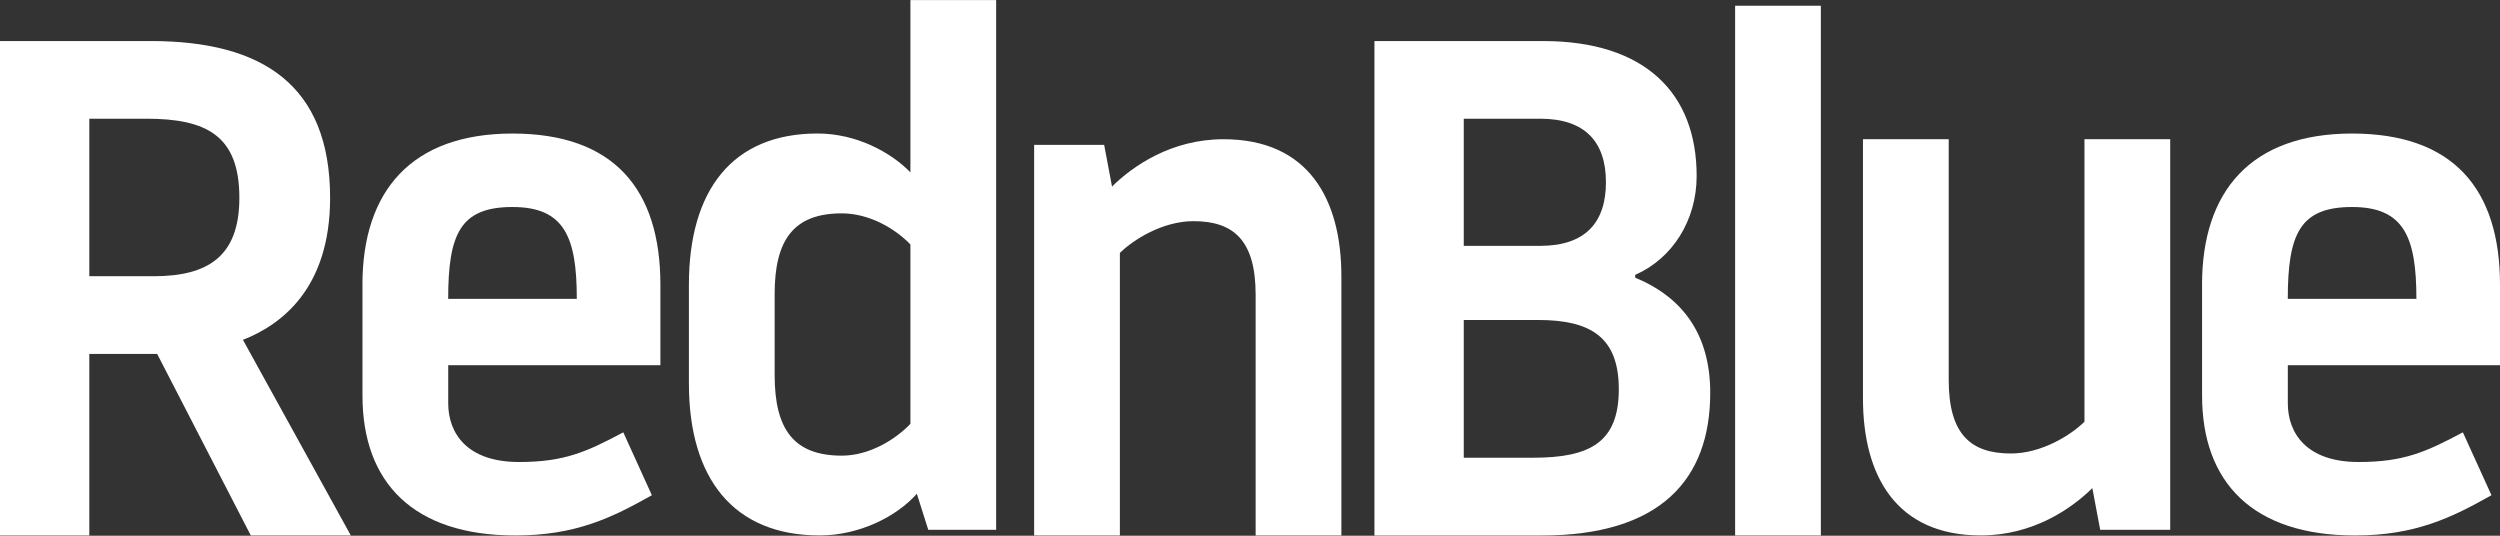
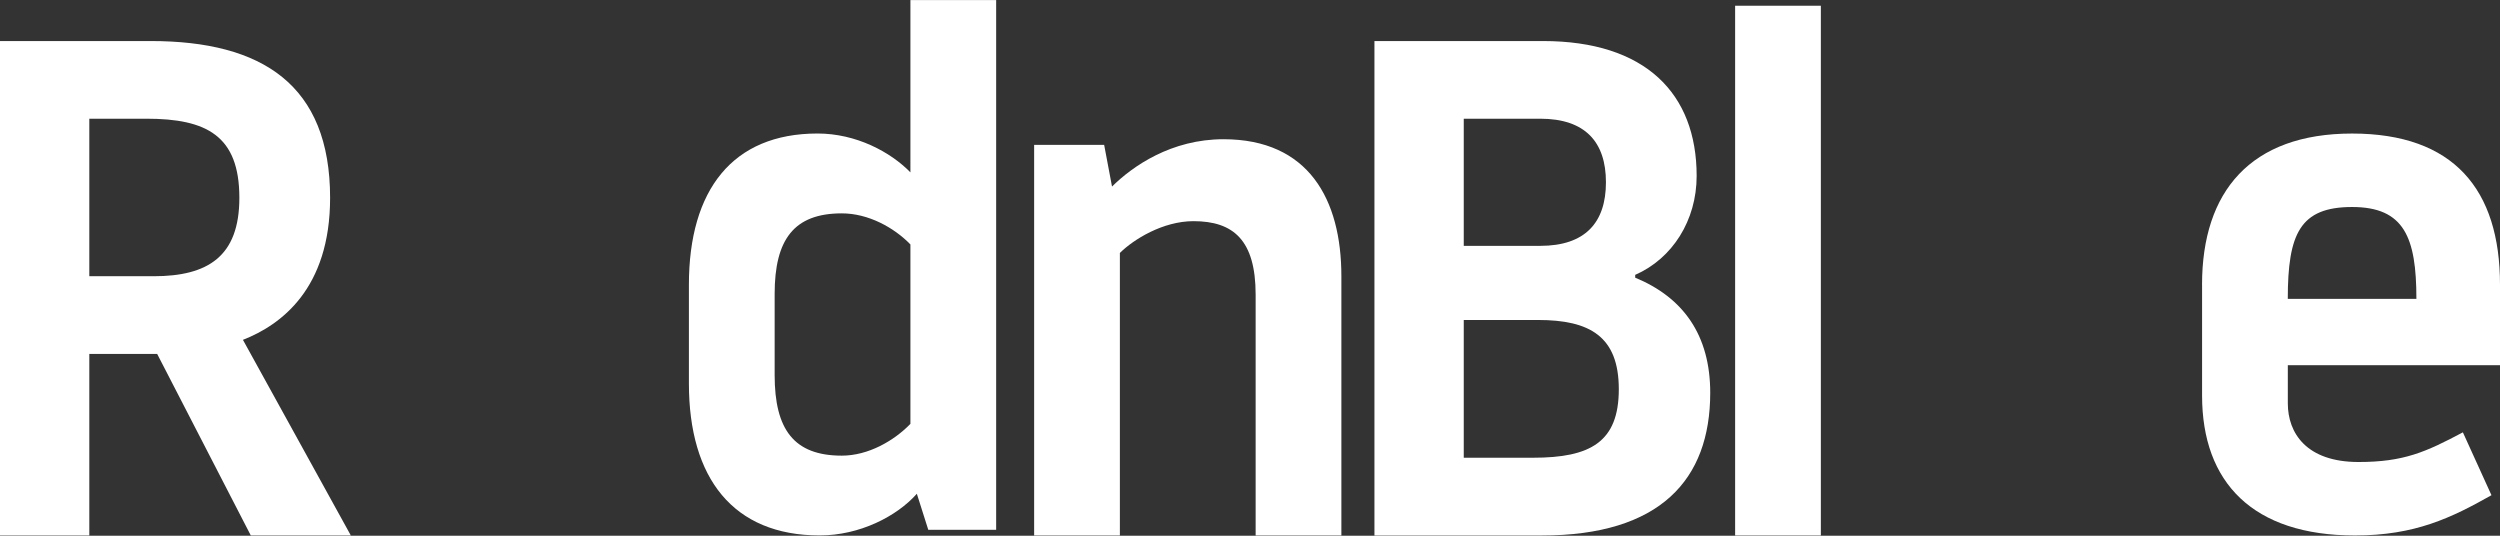
<svg xmlns="http://www.w3.org/2000/svg" width="350" height="75" viewBox="0 0 350 75" fill="none">
  <rect x="0" y="0" width="350" height="75" fill="#333333" stroke="none" />
  <path d="M0 5.746H21.107C36.712 5.746 46.215 11.877 46.215 27.7C46.215 40.457 39.313 45.501 34.011 47.578L49.116 74.965H35.112L22.007 49.555H12.504V74.965H0V5.746ZM12.504 38.672H21.507C29.11 38.672 33.511 35.903 33.511 27.695C33.511 18.992 28.91 16.619 20.507 16.619H12.504V38.672Z" fill="white" />
-   <path d="M50.742 39.859C50.742 26.805 57.544 18.696 71.749 18.696C85.954 18.696 92.456 26.508 92.456 39.859V51.132H62.751V56.473C62.751 60.626 65.352 64.681 72.655 64.681C78.957 64.681 82.058 63.296 87.26 60.527L91.261 69.329C85.659 72.493 80.557 74.966 72.155 74.966C57.85 74.966 50.747 67.549 50.747 55.385V39.859H50.742ZM62.746 41.837H80.752C80.752 33.233 79.052 28.981 71.749 28.981C64.447 28.981 62.746 32.739 62.746 41.837Z" fill="white" />
  <path d="M127.458 0.01H139.462V74.169H129.958L128.358 69.126C125.557 72.29 120.355 74.96 114.753 74.96C102.649 74.96 96.447 66.95 96.447 53.699V39.854C96.447 26.602 102.549 18.691 114.453 18.691C119.855 18.691 124.657 21.262 127.458 24.13V0V0.01ZM127.458 34.222C125.157 31.849 121.556 29.871 117.854 29.871C111.152 29.871 108.451 33.53 108.451 41.144V52.517C108.451 60.132 111.152 63.791 117.854 63.791C121.556 63.791 125.157 61.714 127.458 59.34V34.227V34.222Z" fill="white" />
  <path d="M171.288 19.492C183.192 19.492 187.793 27.898 187.793 38.677V74.965H175.789V41.248C175.789 33.633 172.688 30.963 167.086 30.963C162.785 30.963 158.683 33.534 156.783 35.413V74.965H144.779V20.283H154.582L155.682 26.117C158.583 23.25 163.985 19.492 171.288 19.492Z" fill="white" />
  <path d="M216.029 5.746C230.334 5.746 237.531 13.064 237.531 24.634C237.531 30.865 234.13 36.205 228.928 38.479V38.875C235.631 41.644 239.432 46.885 239.432 54.994C239.432 67.158 232.43 74.971 215.829 74.971H192.422V5.746H216.029ZM204.926 34.42H215.629C221.931 34.42 224.832 31.156 224.832 25.519C224.832 19.883 221.931 16.619 215.629 16.619H204.926V34.42ZM204.926 64.082H214.629C222.632 64.082 226.633 61.907 226.633 54.489C226.633 47.073 222.532 44.798 215.329 44.798H204.926V64.082Z" fill="white" />
  <path d="M242.917 0.802H254.92V74.961H242.917V0.802Z" fill="white" />
-   <path d="M277.321 74.96C265.417 74.96 260.816 66.554 260.816 55.775V19.487H272.82V53.204C272.82 60.818 275.921 63.489 281.523 63.489C285.824 63.489 289.926 60.917 291.826 59.038V19.487H303.83V74.169H294.027L292.927 68.334C290.026 71.202 284.624 74.96 277.321 74.96Z" fill="white" />
  <path d="M308.286 39.859C308.286 26.805 315.088 18.696 329.293 18.696C343.498 18.696 350 26.508 350 39.859V51.132H320.295V56.473C320.295 60.626 322.896 64.681 330.198 64.681C336.501 64.681 339.602 63.296 344.803 60.527L348.805 69.329C343.203 72.493 338.101 74.966 329.698 74.966C315.394 74.966 308.291 67.549 308.291 55.385V39.859H308.286ZM320.29 41.837H338.296C338.296 33.233 336.595 28.981 329.293 28.981C321.99 28.981 320.29 32.739 320.29 41.837Z" fill="white" />
</svg>